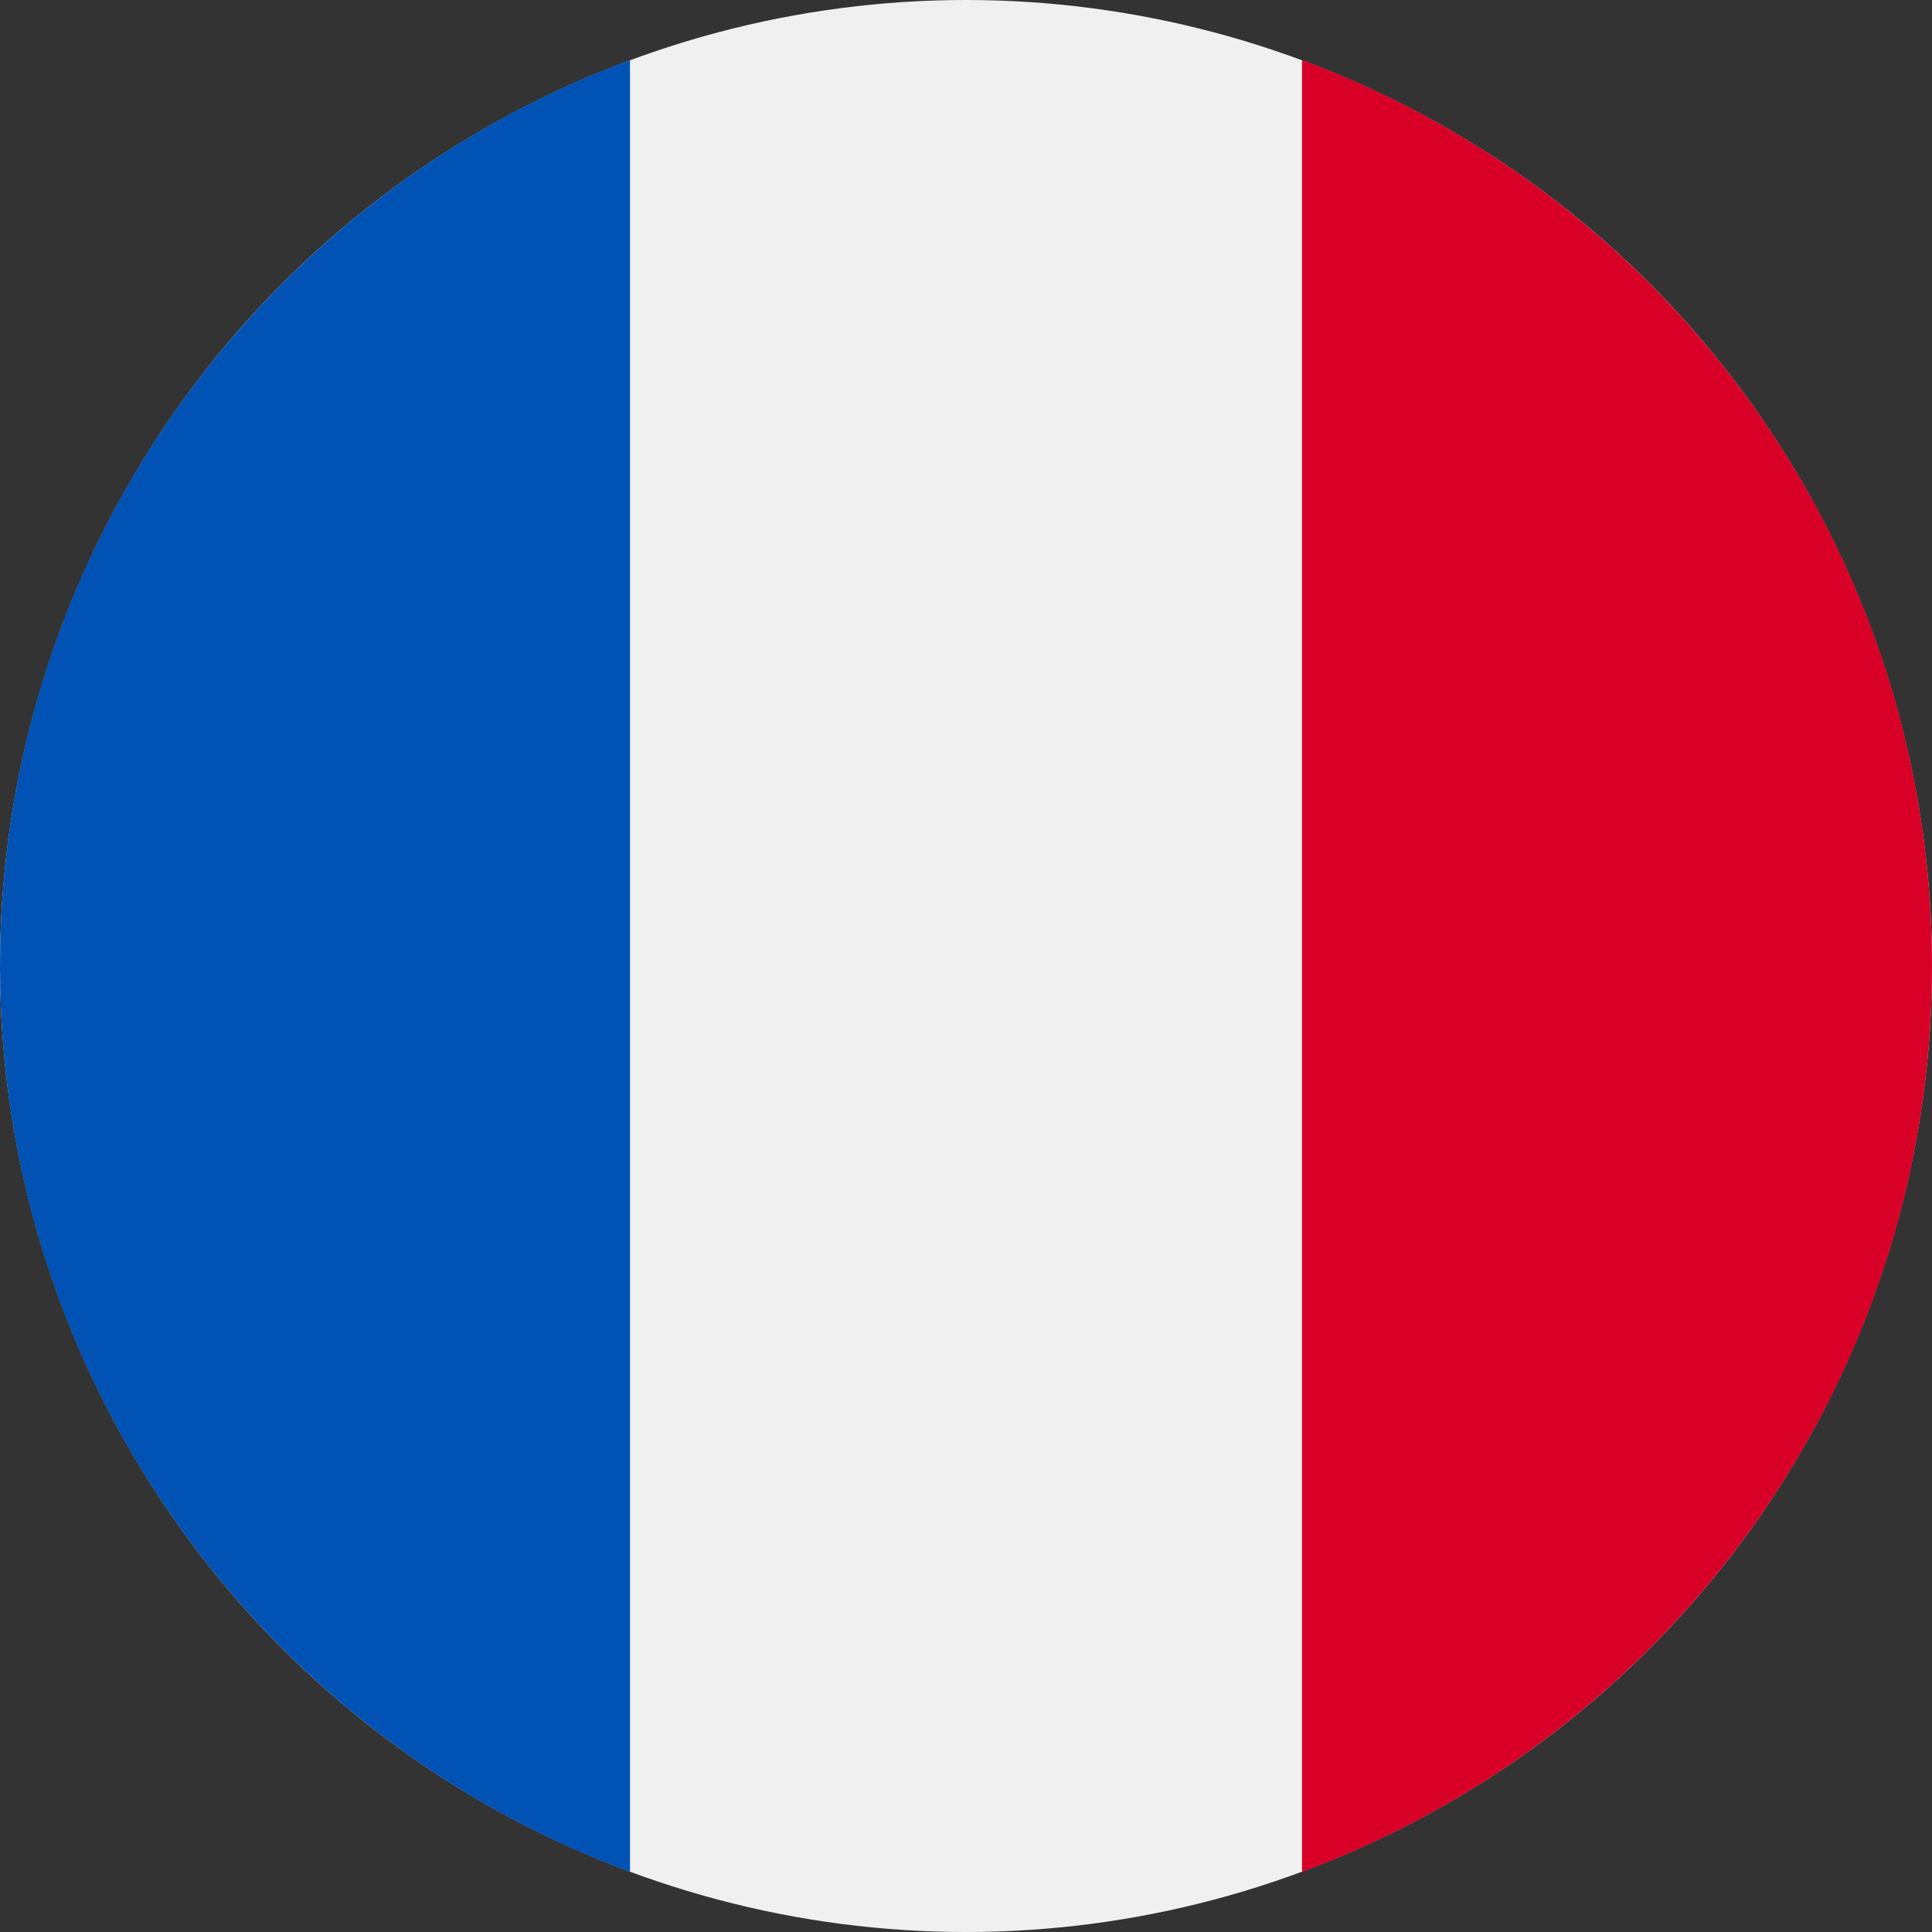
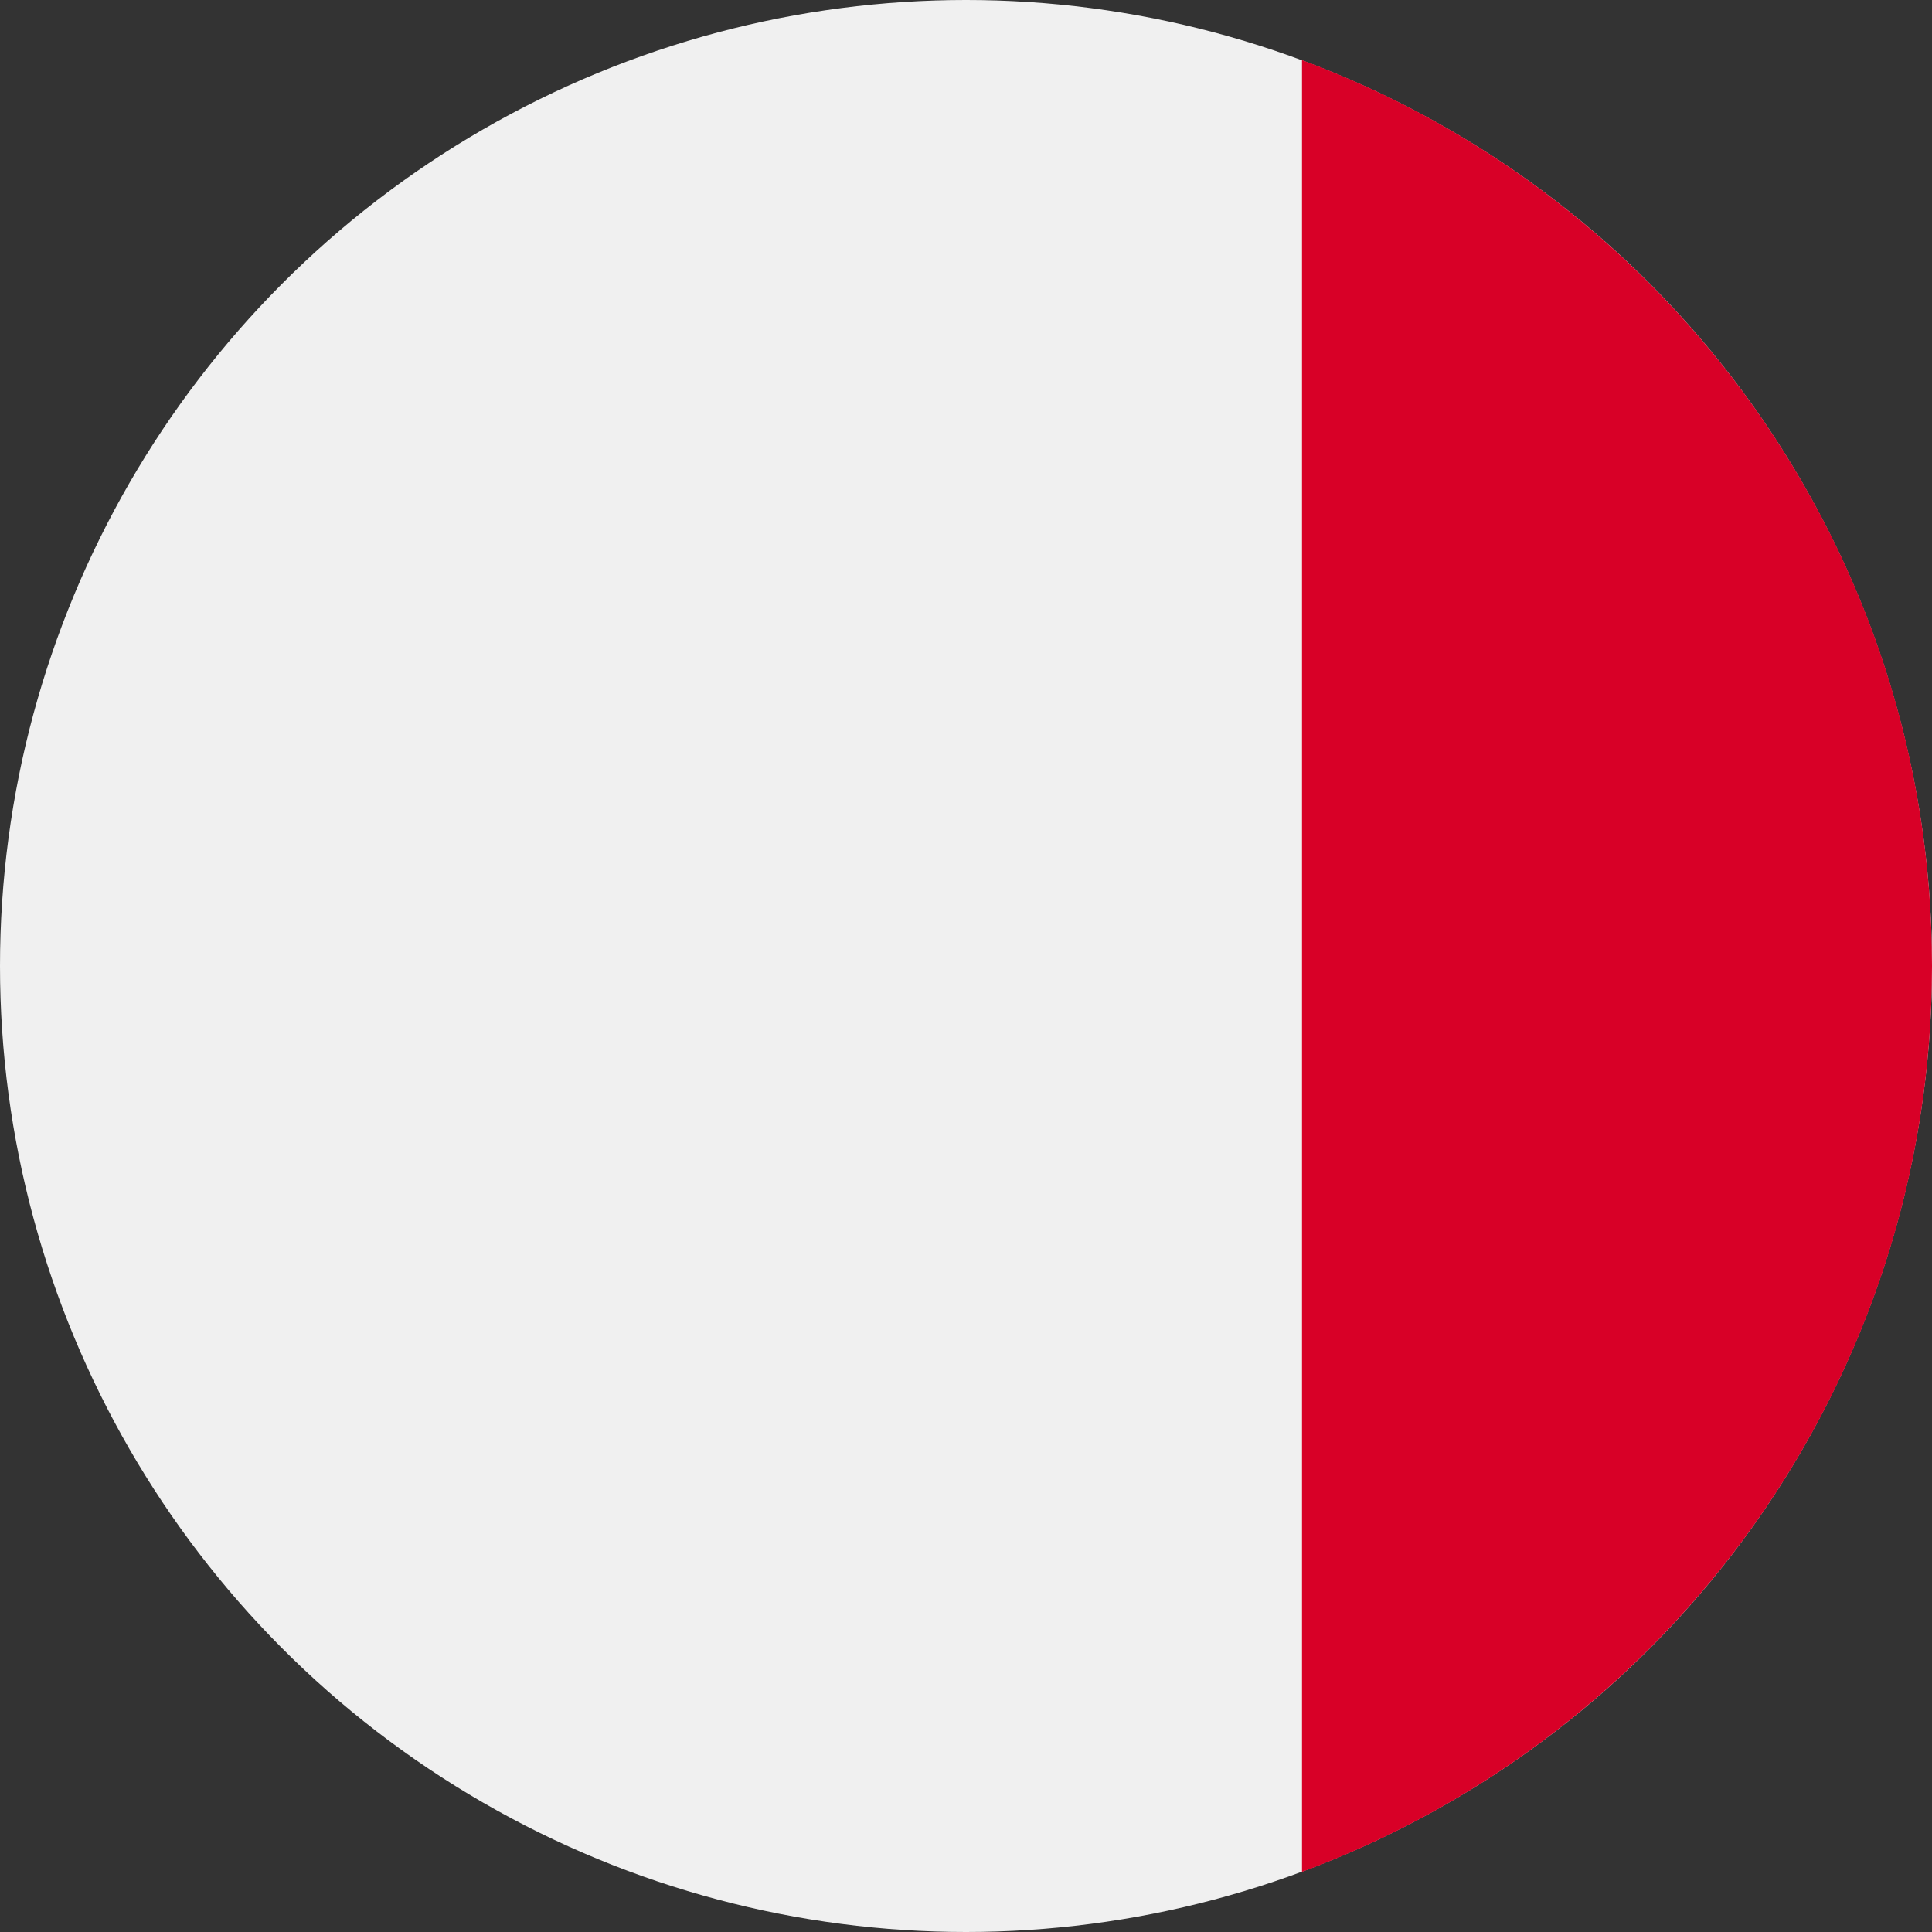
<svg xmlns="http://www.w3.org/2000/svg" id="Layer_1" x="0px" y="0px" width="60px" height="60px" viewBox="0 0 60 60" style="enable-background:new 0 0 60 60;" xml:space="preserve">
  <rect x="0" y="0" width="60" height="60" fill="#333333" stroke="none" />
  <style type="text/css">	.st0{fill:#F0F0F0;}	.st1{fill:#D80027;}	.st2{fill:#0052B4;}</style>
  <g>
    <circle class="st0" cx="30" cy="30" r="30" />
    <path class="st1" d="M60,30c0-12.899-8.141-23.895-19.565-28.134v56.268C51.859,53.895,60,42.899,60,30z" />
-     <path class="st2" d="M0,30c0,12.899,8.141,23.895,19.565,28.134V1.866C8.141,6.105,0,17.101,0,30z" />
  </g>
</svg>